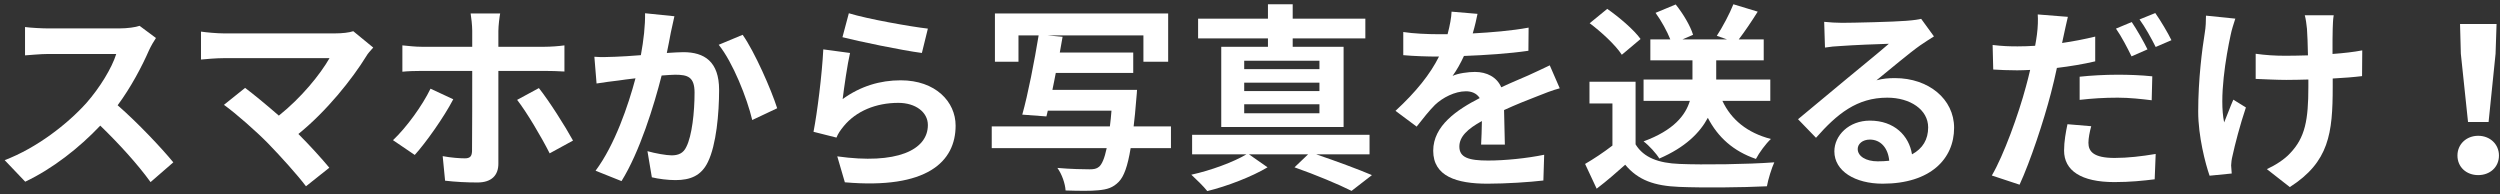
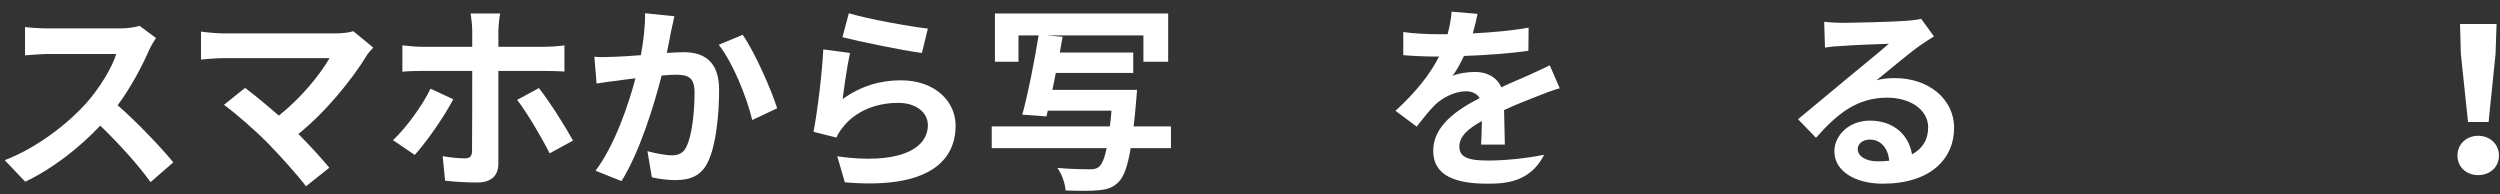
<svg xmlns="http://www.w3.org/2000/svg" width="476" height="37" viewBox="0 0 476 37" fill="none">
  <rect x="0" y="0" width="476" height="37" fill="#333333" stroke="none" />
  <path d="M469.912 23.232L468.544 10.236L468.392 4.574H475.346L475.156 10.236L473.826 23.232H469.912ZM471.85 33.34C469.608 33.34 467.898 31.82 467.898 29.616C467.898 27.45 469.608 25.854 471.85 25.854C474.092 25.854 475.802 27.45 475.802 29.616C475.802 31.82 474.092 33.34 471.85 33.34Z" fill="white" />
-   <path d="M420.019 2.978L425.605 3.548C425.301 4.46 424.883 5.79 424.731 6.588C423.819 10.768 422.489 18.634 423.477 23.308C423.971 22.168 424.617 20.344 425.225 18.976L427.619 20.458C426.517 23.726 425.529 27.526 425.073 29.654C424.921 30.224 424.807 31.06 424.807 31.478C424.845 31.858 424.883 32.504 424.921 33.036L420.703 33.454C419.905 31.174 418.537 25.93 418.537 21.256C418.537 15.1 419.297 9.286 419.791 6.246C419.981 5.182 420.019 3.928 420.019 2.978ZM449.773 9.59L449.735 14.492C448.215 14.682 446.277 14.834 444.149 14.948V16.506C444.149 25.398 443.465 30.832 435.979 35.62L431.609 32.2C433.053 31.554 434.953 30.376 436.017 29.198C438.905 26.196 439.513 22.852 439.513 16.506V15.138C438.107 15.176 436.663 15.214 435.295 15.214C433.661 15.214 431.343 15.1 429.481 15.024V10.236C431.343 10.502 433.167 10.616 435.181 10.616C436.549 10.616 437.993 10.578 439.437 10.54C439.399 8.45 439.323 6.512 439.247 5.486C439.171 4.688 439.019 3.548 438.829 2.902H444.339C444.187 3.738 444.187 4.612 444.149 5.448C444.111 6.284 444.111 8.222 444.111 10.274C446.239 10.122 448.215 9.894 449.773 9.59Z" fill="white" />
-   <path d="M408.884 9.4L405.844 10.73C405.084 9.172 403.906 6.892 402.88 5.448L405.882 4.194C406.832 5.6 408.2 7.994 408.884 9.4ZM395.964 19.014V14.606C398.054 14.378 400.752 14.226 403.184 14.226C405.312 14.226 407.592 14.302 409.796 14.53L409.682 19.09C407.82 18.862 405.502 18.596 403.222 18.596C400.6 18.596 398.32 18.748 395.964 19.014ZM398.928 6.968V11.68C396.686 12.212 394.14 12.63 391.632 12.934C391.29 14.53 390.91 16.202 390.492 17.76C389.124 23.042 386.578 30.718 384.526 35.164L379.244 33.416C381.486 29.616 384.336 21.75 385.742 16.468C386.008 15.442 386.312 14.378 386.54 13.314C385.666 13.352 384.83 13.39 384.07 13.39C382.246 13.39 380.84 13.314 379.51 13.238L379.396 8.564C381.334 8.792 382.588 8.83 384.146 8.83C385.248 8.83 386.35 8.792 387.49 8.716C387.642 7.918 387.756 7.158 387.832 6.588C388.022 5.182 388.06 3.662 387.984 2.75L393.722 3.206C393.456 4.27 393.114 5.942 392.924 6.778L392.62 8.184C394.748 7.88 396.876 7.462 398.928 6.968ZM393.646 23.65L398.168 24.03C397.864 25.132 397.636 26.348 397.636 27.184C397.636 28.818 398.586 30.072 402.614 30.072C405.122 30.072 407.744 29.768 410.442 29.312L410.252 34.138C408.124 34.404 405.578 34.67 402.576 34.67C396.23 34.67 393 32.466 393 28.666C393 26.918 393.342 25.094 393.646 23.65ZM407.364 3.7L410.366 2.484C411.392 3.928 412.798 6.322 413.444 7.652L410.442 8.944C409.644 7.348 408.428 5.144 407.364 3.7Z" fill="white" />
  <path d="M357.508 30.718C358.306 30.718 359.028 30.68 359.712 30.604C359.484 28.172 358.078 26.576 356.026 26.576C354.62 26.576 353.708 27.412 353.708 28.362C353.708 29.768 355.304 30.718 357.508 30.718ZM365.792 3.586L368.224 6.93C367.312 7.5 366.438 8.07 365.602 8.64C363.588 10.046 359.636 13.39 357.28 15.29C358.534 14.948 359.598 14.872 360.814 14.872C367.198 14.872 372.062 18.862 372.062 24.334C372.062 30.262 367.54 34.974 358.458 34.974C353.214 34.974 349.262 32.58 349.262 28.818C349.262 25.778 352.036 22.966 356.026 22.966C360.662 22.966 363.474 25.816 364.044 29.388C366.096 28.286 367.122 26.538 367.122 24.258C367.122 20.876 363.702 18.596 359.332 18.596C353.556 18.596 349.794 21.674 345.766 26.234L342.346 22.7C345.006 20.534 349.528 16.696 351.77 14.872C353.86 13.124 357.774 9.97 359.636 8.336C357.698 8.374 352.53 8.602 350.554 8.754C349.528 8.792 348.35 8.906 347.476 9.058L347.324 4.156C348.388 4.27 349.68 4.346 350.744 4.346C352.72 4.346 360.776 4.156 362.904 3.966C364.462 3.852 365.336 3.7 365.792 3.586Z" fill="white" />
-   <path d="M337.065 19.204H327.945C329.617 22.776 332.657 25.285 337.179 26.462C336.229 27.337 334.937 29.084 334.329 30.262C330.035 28.78 327.109 26.159 325.171 22.434C323.651 25.285 320.877 28.058 315.937 30.186C315.367 29.236 313.961 27.678 312.935 26.919C318.711 24.791 320.915 21.941 321.751 19.204H312.935V15.139H322.245V11.491H314.227V7.5H318.027C317.419 5.981 316.355 4.005 315.215 2.446L319.053 0.851C320.459 2.599 321.865 4.955 322.359 6.627L320.345 7.5H328.819L326.881 6.816C327.983 5.144 329.313 2.636 330.035 0.812L334.671 2.219C333.455 4.157 332.163 6.056 331.061 7.5H335.811V11.491H326.767V15.139H337.065V19.204ZM312.365 7.425L308.793 10.427C307.615 8.602 304.917 6.095 302.675 4.423L306.019 1.687C308.299 3.283 311.073 5.638 312.365 7.425ZM311.415 15.556V27.488C312.973 30.035 315.823 31.061 319.775 31.212C324.221 31.402 332.771 31.288 337.825 30.909C337.331 31.973 336.647 34.176 336.419 35.468C331.859 35.697 324.221 35.773 319.699 35.583C315.025 35.392 311.909 34.328 309.439 31.364C307.767 32.846 306.095 34.328 304.005 35.925L301.801 31.212C303.435 30.262 305.335 29.009 307.007 27.716V19.698H302.637V15.556H311.415Z" fill="white" />
-   <path d="M286.525 27.527H282.003C282.079 26.425 282.117 24.677 282.155 23.043C279.381 24.563 277.861 26.045 277.861 27.907C277.861 29.997 279.647 30.567 283.333 30.567C286.525 30.567 290.705 30.149 294.011 29.465L293.859 34.367C291.351 34.671 286.753 34.975 283.219 34.975C277.329 34.975 272.883 33.569 272.883 28.705C272.883 23.917 277.443 20.877 281.737 18.673C281.129 17.723 280.141 17.381 279.115 17.381C276.987 17.381 274.669 18.597 273.225 19.965C272.085 21.105 271.021 22.473 269.729 24.107L265.701 21.105C269.653 17.457 272.313 14.113 273.985 10.769H273.529C272.009 10.769 269.235 10.693 267.183 10.503V6.095C269.083 6.399 271.895 6.513 273.795 6.513H275.619C276.075 4.803 276.341 3.283 276.379 2.219L281.319 2.637C281.129 3.549 280.863 4.841 280.407 6.361C283.941 6.171 287.741 5.867 291.047 5.259L291.009 9.667C287.399 10.199 282.763 10.503 278.735 10.655C278.127 11.985 277.367 13.353 276.569 14.455C277.557 13.961 279.571 13.695 280.825 13.695C283.105 13.695 285.005 14.683 285.841 16.621C287.779 15.709 289.375 15.063 290.933 14.379C292.377 13.733 293.707 13.087 295.075 12.441L296.975 16.811C295.759 17.115 293.783 17.875 292.491 18.407C290.819 19.053 288.691 19.889 286.373 20.953C286.411 23.043 286.487 25.817 286.525 27.527Z" fill="white" />
-   <path d="M251.222 13.162V11.566H236.896V13.162H251.222ZM251.222 17.343V15.746H236.896V17.343H251.222ZM251.222 21.561V19.851H236.896V21.561H251.222ZM241.418 8.906V7.311H228.118V3.549H241.418V0.812H246.13V3.549H259.962V7.311H246.13V8.906H255.82V24.183H232.526V8.906H241.418ZM260.76 29.389H250.614C254.414 30.68 258.632 32.239 261.216 33.34L257.34 36.343C254.832 35.089 250.576 33.303 246.472 31.858L249.056 29.389H237.808L241.342 31.858C238.34 33.645 233.628 35.468 229.866 36.38C229.144 35.468 227.776 34.139 226.826 33.264C230.512 32.467 234.92 30.832 237.314 29.389H226.978V25.665H260.76V29.389Z" fill="white" />
+   <path d="M286.525 27.527H282.003C282.079 26.425 282.117 24.677 282.155 23.043C279.381 24.563 277.861 26.045 277.861 27.907C277.861 29.997 279.647 30.567 283.333 30.567C286.525 30.567 290.705 30.149 294.011 29.465C291.351 34.671 286.753 34.975 283.219 34.975C277.329 34.975 272.883 33.569 272.883 28.705C272.883 23.917 277.443 20.877 281.737 18.673C281.129 17.723 280.141 17.381 279.115 17.381C276.987 17.381 274.669 18.597 273.225 19.965C272.085 21.105 271.021 22.473 269.729 24.107L265.701 21.105C269.653 17.457 272.313 14.113 273.985 10.769H273.529C272.009 10.769 269.235 10.693 267.183 10.503V6.095C269.083 6.399 271.895 6.513 273.795 6.513H275.619C276.075 4.803 276.341 3.283 276.379 2.219L281.319 2.637C281.129 3.549 280.863 4.841 280.407 6.361C283.941 6.171 287.741 5.867 291.047 5.259L291.009 9.667C287.399 10.199 282.763 10.503 278.735 10.655C278.127 11.985 277.367 13.353 276.569 14.455C277.557 13.961 279.571 13.695 280.825 13.695C283.105 13.695 285.005 14.683 285.841 16.621C287.779 15.709 289.375 15.063 290.933 14.379C292.377 13.733 293.707 13.087 295.075 12.441L296.975 16.811C295.759 17.115 293.783 17.875 292.491 18.407C290.819 19.053 288.691 19.889 286.373 20.953C286.411 23.043 286.487 25.817 286.525 27.527Z" fill="white" />
  <path d="M222.95 24.067V28.209H215.274C214.704 31.705 213.982 33.605 213.032 34.593C211.93 35.733 210.828 36.075 209.118 36.227C207.75 36.379 205.318 36.341 202.886 36.265C202.81 34.973 202.202 33.187 201.328 31.971C203.874 32.199 206.382 32.237 207.446 32.237C208.244 32.237 208.776 32.161 209.27 31.743C209.802 31.287 210.296 30.185 210.714 28.209H188.826V24.067H211.322C211.436 23.155 211.55 22.167 211.626 21.065H199.504L199.238 22.167L194.64 21.825C195.742 17.911 196.958 11.603 197.756 6.739H193.918V11.755H189.434V2.559H222.418V11.755H217.706V6.739H199.428L202.316 7.005C202.164 7.955 201.974 8.981 201.784 10.007H215.768V13.883H201.024C200.796 14.985 200.606 16.087 200.378 17.113H216.49C216.49 17.113 216.414 18.405 216.338 19.013C216.186 20.913 216.034 22.585 215.844 24.067H222.95Z" fill="white" />
  <path d="M160.403 7.083L161.619 2.523C165.191 3.625 173.361 5.069 176.667 5.449L175.527 10.085C171.727 9.591 163.329 7.843 160.403 7.083ZM161.847 10.085C161.353 12.175 160.707 16.697 160.441 18.863C163.861 16.393 167.585 15.291 171.499 15.291C178.111 15.291 181.949 19.357 181.949 23.917C181.949 30.795 176.515 36.077 160.859 34.709L159.415 29.769C170.701 31.365 176.667 28.591 176.667 23.803C176.667 21.371 174.349 19.585 171.043 19.585C166.787 19.585 163.025 21.143 160.669 23.993C159.985 24.829 159.567 25.437 159.263 26.197L154.893 25.095C155.615 21.409 156.527 14.075 156.755 9.401L161.847 10.085Z" fill="white" />
  <path d="M122.82 2.523L128.406 3.093C128.178 4.081 127.912 5.259 127.722 6.209C127.532 7.349 127.228 8.717 126.962 10.085C128.216 10.009 129.356 9.933 130.116 9.933C134.106 9.933 136.918 11.719 136.918 17.115C136.918 21.561 136.386 27.565 134.79 30.833C133.536 33.455 131.446 34.291 128.596 34.291C127.152 34.291 125.366 34.063 124.112 33.759L123.276 28.781C124.72 29.199 126.886 29.579 127.874 29.579C129.128 29.579 130.116 29.199 130.686 27.945C131.75 25.855 132.244 21.371 132.244 17.647C132.244 14.645 130.952 14.227 128.558 14.227C127.95 14.227 127.038 14.303 125.974 14.379C124.53 20.079 121.794 28.933 118.336 34.481L113.396 32.505C117.082 27.565 119.628 20.041 120.996 14.911C119.666 15.063 118.488 15.215 117.766 15.329C116.702 15.443 114.764 15.709 113.586 15.899L113.168 10.807C114.536 10.921 115.79 10.845 117.158 10.807C118.336 10.769 120.122 10.655 122.022 10.503C122.554 7.615 122.858 4.879 122.82 2.523ZM136.842 8.527L141.402 6.627C143.682 9.857 146.836 17.039 147.976 20.611L143.226 22.853C142.238 18.673 139.54 11.871 136.842 8.527Z" fill="white" />
  <path d="M81.97 16.885L86.302 18.899C84.554 22.281 81.02 27.259 78.968 29.501L74.826 26.689C77.372 24.295 80.412 20.115 81.97 16.885ZM103.744 13.503H94.89V31.173C94.89 33.377 93.598 34.745 90.9 34.745C88.886 34.745 86.644 34.631 84.744 34.403L84.288 29.729C85.884 30.033 87.556 30.147 88.506 30.147C89.494 30.147 89.836 29.767 89.874 28.779C89.912 27.373 89.912 15.327 89.912 13.541V13.503H80.26C79.12 13.503 77.676 13.541 76.612 13.655V8.639C77.752 8.753 79.082 8.905 80.26 8.905H89.912V5.865C89.912 4.877 89.722 3.205 89.608 2.559H95.232C95.118 3.091 94.89 4.915 94.89 5.903V8.905H103.706C104.808 8.905 106.442 8.791 107.468 8.639V13.617C106.29 13.541 104.808 13.503 103.744 13.503ZM98.462 19.013L102.604 16.771C104.542 19.203 107.582 23.991 109.102 26.765L104.656 29.197C103.022 25.967 100.286 21.369 98.462 19.013Z" fill="white" />
  <path d="M67.263 5.941L71.064 9.057C70.531 9.665 70.037 10.159 69.772 10.653C67.035 15.099 62.172 21.179 56.813 25.511C58.98 27.677 61.221 30.147 62.703 31.933L58.258 35.467C56.661 33.339 53.469 29.805 50.999 27.259C48.795 25.017 44.919 21.597 42.639 19.963L46.667 16.733C48.188 17.873 50.696 19.925 53.09 22.015C57.383 18.595 60.956 14.187 62.742 11.071H42.639C41.12 11.071 39.068 11.261 38.27 11.337V6.017C39.258 6.169 41.347 6.359 42.639 6.359H63.73C65.174 6.359 66.466 6.207 67.263 5.941Z" fill="white" />
  <path d="M26.577 4.918L29.693 7.236C29.389 7.654 28.705 8.832 28.363 9.592C27.071 12.556 24.943 16.622 22.397 20.042C26.159 23.31 30.757 28.174 32.999 30.91L28.667 34.672C26.197 31.252 22.663 27.376 19.091 23.918C15.063 28.174 10.009 32.126 4.803 34.596L0.889 30.492C7.007 28.174 12.897 23.576 16.469 19.586C18.977 16.736 21.295 12.974 22.131 10.276H9.249C7.653 10.276 5.563 10.504 4.765 10.542V5.146C5.791 5.298 8.109 5.412 9.249 5.412H22.625C24.297 5.412 25.817 5.184 26.577 4.918Z" fill="white" />
</svg>